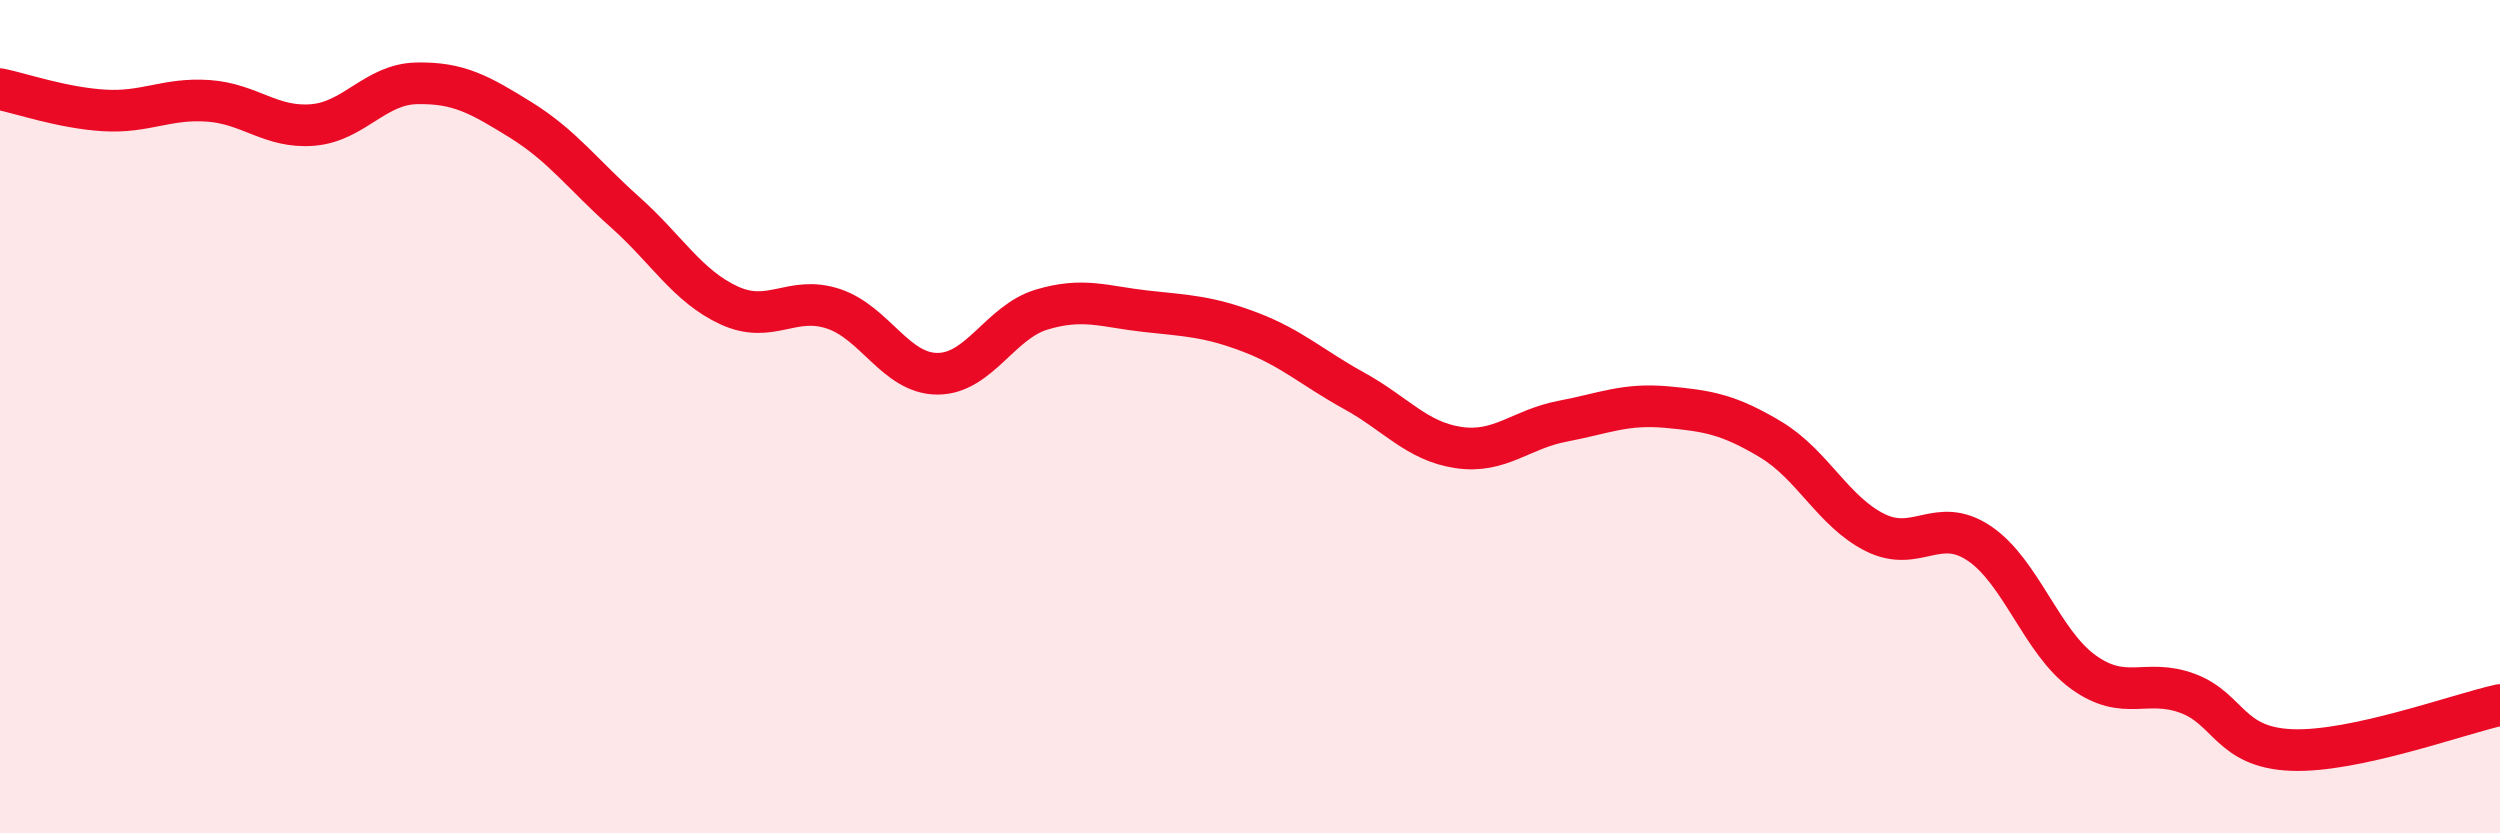
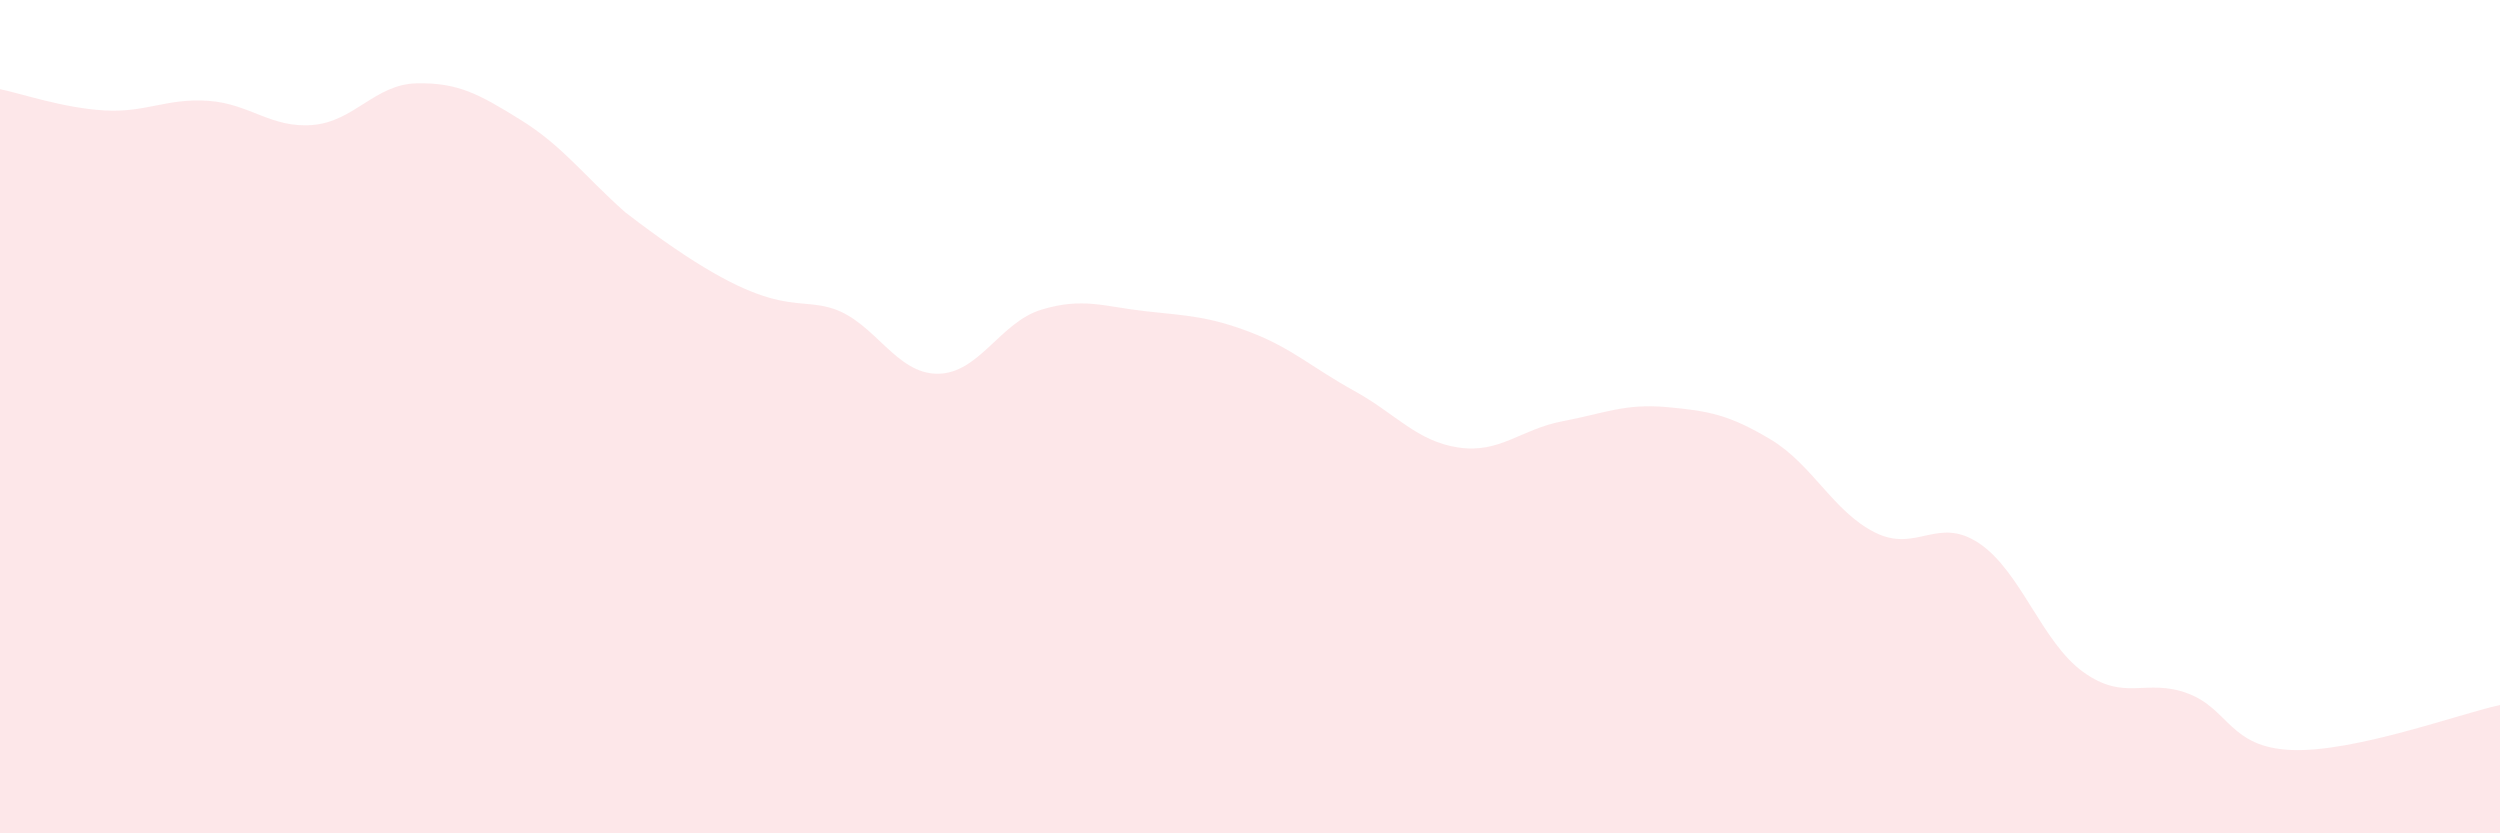
<svg xmlns="http://www.w3.org/2000/svg" width="60" height="20" viewBox="0 0 60 20">
-   <path d="M 0,2.14 C 0.5,2.24 1.5,2.59 2.5,2.65 C 3.5,2.71 4,2.35 5,2.42 C 6,2.49 6.5,3.08 7.5,3 C 8.5,2.92 9,2.02 10,2 C 11,1.98 11.5,2.26 12.5,2.88 C 13.5,3.5 14,4.2 15,5.09 C 16,5.98 16.5,6.87 17.5,7.33 C 18.5,7.79 19,7.08 20,7.41 C 21,7.74 21.5,8.97 22.5,8.97 C 23.5,8.97 24,7.73 25,7.43 C 26,7.13 26.5,7.36 27.5,7.47 C 28.5,7.58 29,7.59 30,7.97 C 31,8.35 31.5,8.83 32.5,9.38 C 33.5,9.93 34,10.59 35,10.74 C 36,10.89 36.5,10.3 37.5,10.11 C 38.5,9.92 39,9.68 40,9.77 C 41,9.86 41.5,9.95 42.5,10.55 C 43.5,11.15 44,12.28 45,12.78 C 46,13.28 46.5,12.37 47.5,13.04 C 48.5,13.71 49,15.41 50,16.13 C 51,16.85 51.5,16.27 52.5,16.64 C 53.5,17.01 53.5,17.94 55,18 C 56.5,18.06 59,17.14 60,16.92L60 20L0 20Z" fill="#EB0A25" opacity="0.1" stroke-linecap="round" stroke-linejoin="round" />
-   <path d="M 0,2.14 C 0.5,2.24 1.5,2.59 2.5,2.65 C 3.5,2.71 4,2.35 5,2.42 C 6,2.49 6.5,3.08 7.5,3 C 8.5,2.92 9,2.02 10,2 C 11,1.98 11.5,2.26 12.5,2.88 C 13.5,3.5 14,4.2 15,5.09 C 16,5.98 16.5,6.87 17.5,7.33 C 18.5,7.79 19,7.08 20,7.41 C 21,7.74 21.5,8.97 22.5,8.97 C 23.5,8.97 24,7.73 25,7.43 C 26,7.13 26.5,7.36 27.5,7.47 C 28.5,7.58 29,7.59 30,7.97 C 31,8.35 31.5,8.83 32.5,9.38 C 33.5,9.93 34,10.59 35,10.74 C 36,10.89 36.5,10.3 37.5,10.11 C 38.5,9.92 39,9.68 40,9.77 C 41,9.86 41.5,9.95 42.5,10.55 C 43.5,11.15 44,12.28 45,12.78 C 46,13.28 46.5,12.37 47.5,13.04 C 48.5,13.71 49,15.41 50,16.13 C 51,16.85 51.5,16.27 52.5,16.64 C 53.5,17.01 53.5,17.94 55,18 C 56.5,18.06 59,17.14 60,16.92" stroke="#EB0A25" stroke-width="1" fill="none" stroke-linecap="round" stroke-linejoin="round" />
+   <path d="M 0,2.14 C 0.5,2.24 1.5,2.59 2.5,2.65 C 3.5,2.71 4,2.35 5,2.42 C 6,2.49 6.5,3.08 7.5,3 C 8.5,2.92 9,2.02 10,2 C 11,1.98 11.5,2.26 12.5,2.88 C 13.5,3.5 14,4.2 15,5.09 C 18.5,7.79 19,7.08 20,7.41 C 21,7.74 21.5,8.97 22.5,8.97 C 23.5,8.97 24,7.73 25,7.43 C 26,7.13 26.5,7.36 27.5,7.47 C 28.5,7.58 29,7.59 30,7.97 C 31,8.35 31.5,8.83 32.5,9.38 C 33.5,9.93 34,10.59 35,10.74 C 36,10.89 36.5,10.3 37.5,10.11 C 38.5,9.92 39,9.68 40,9.77 C 41,9.86 41.5,9.95 42.5,10.55 C 43.5,11.15 44,12.28 45,12.78 C 46,13.28 46.5,12.37 47.5,13.04 C 48.5,13.71 49,15.41 50,16.13 C 51,16.85 51.5,16.27 52.5,16.64 C 53.5,17.01 53.5,17.94 55,18 C 56.5,18.06 59,17.14 60,16.92L60 20L0 20Z" fill="#EB0A25" opacity="0.1" stroke-linecap="round" stroke-linejoin="round" />
</svg>